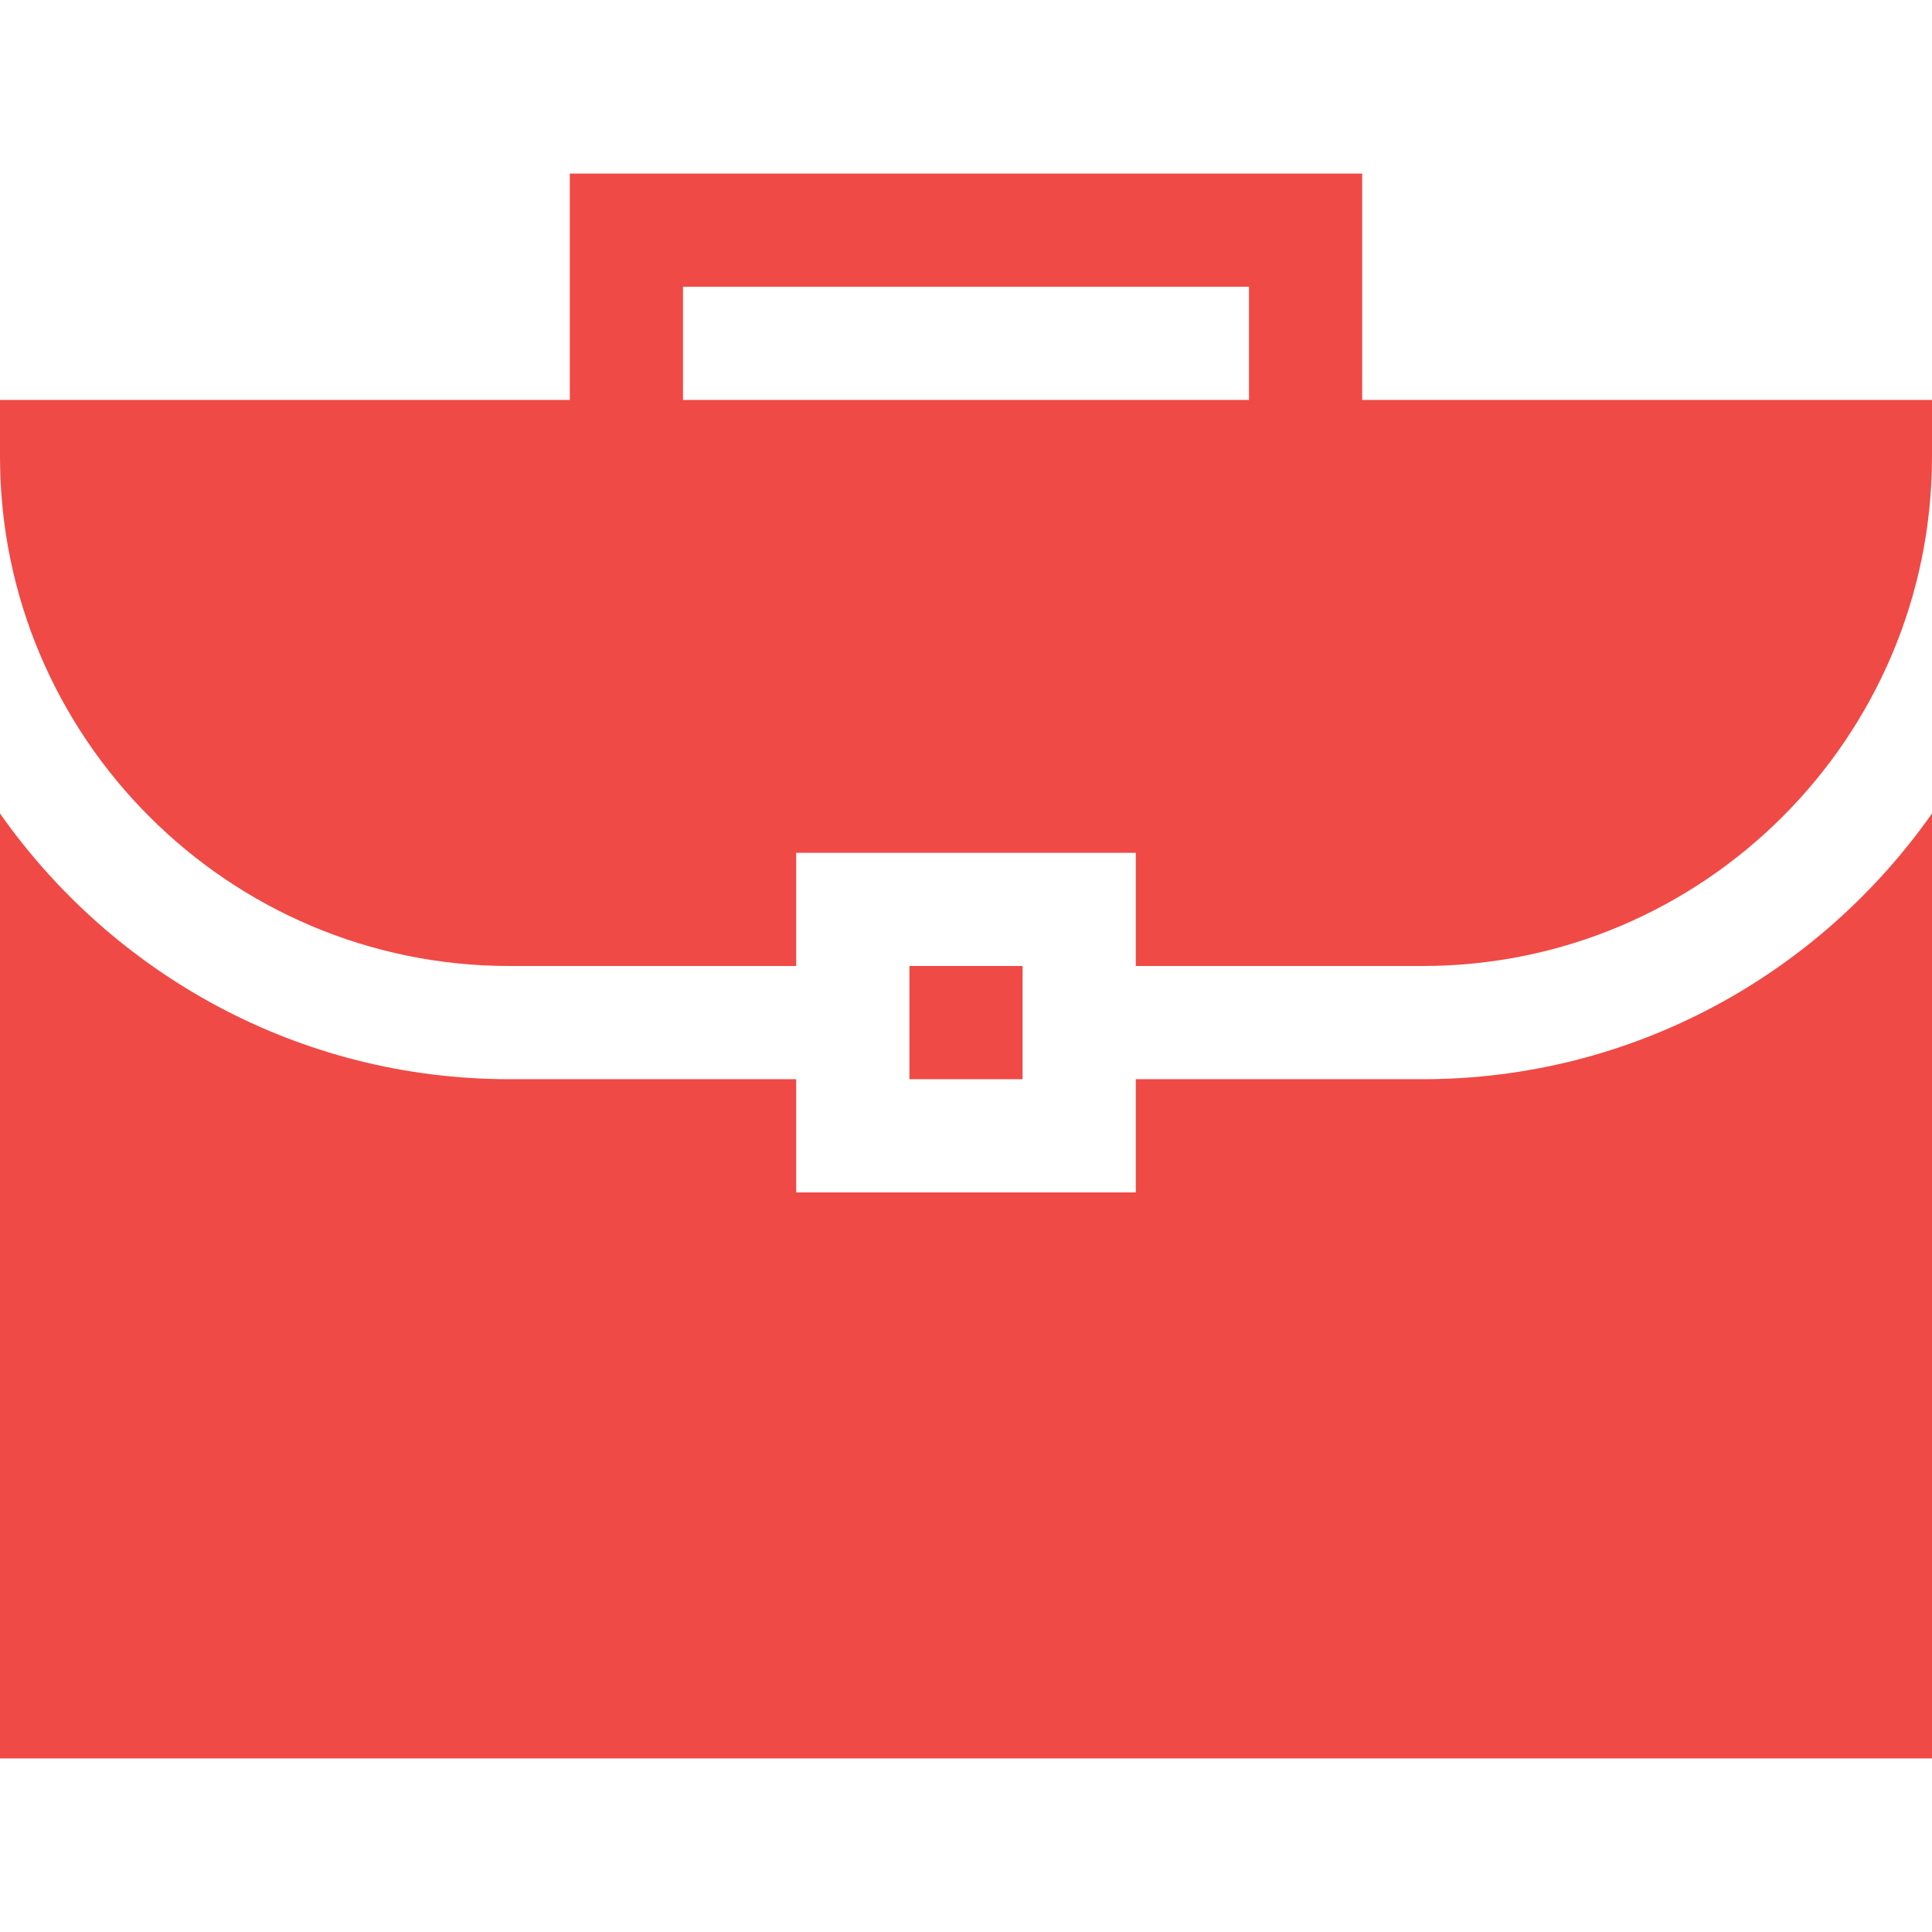
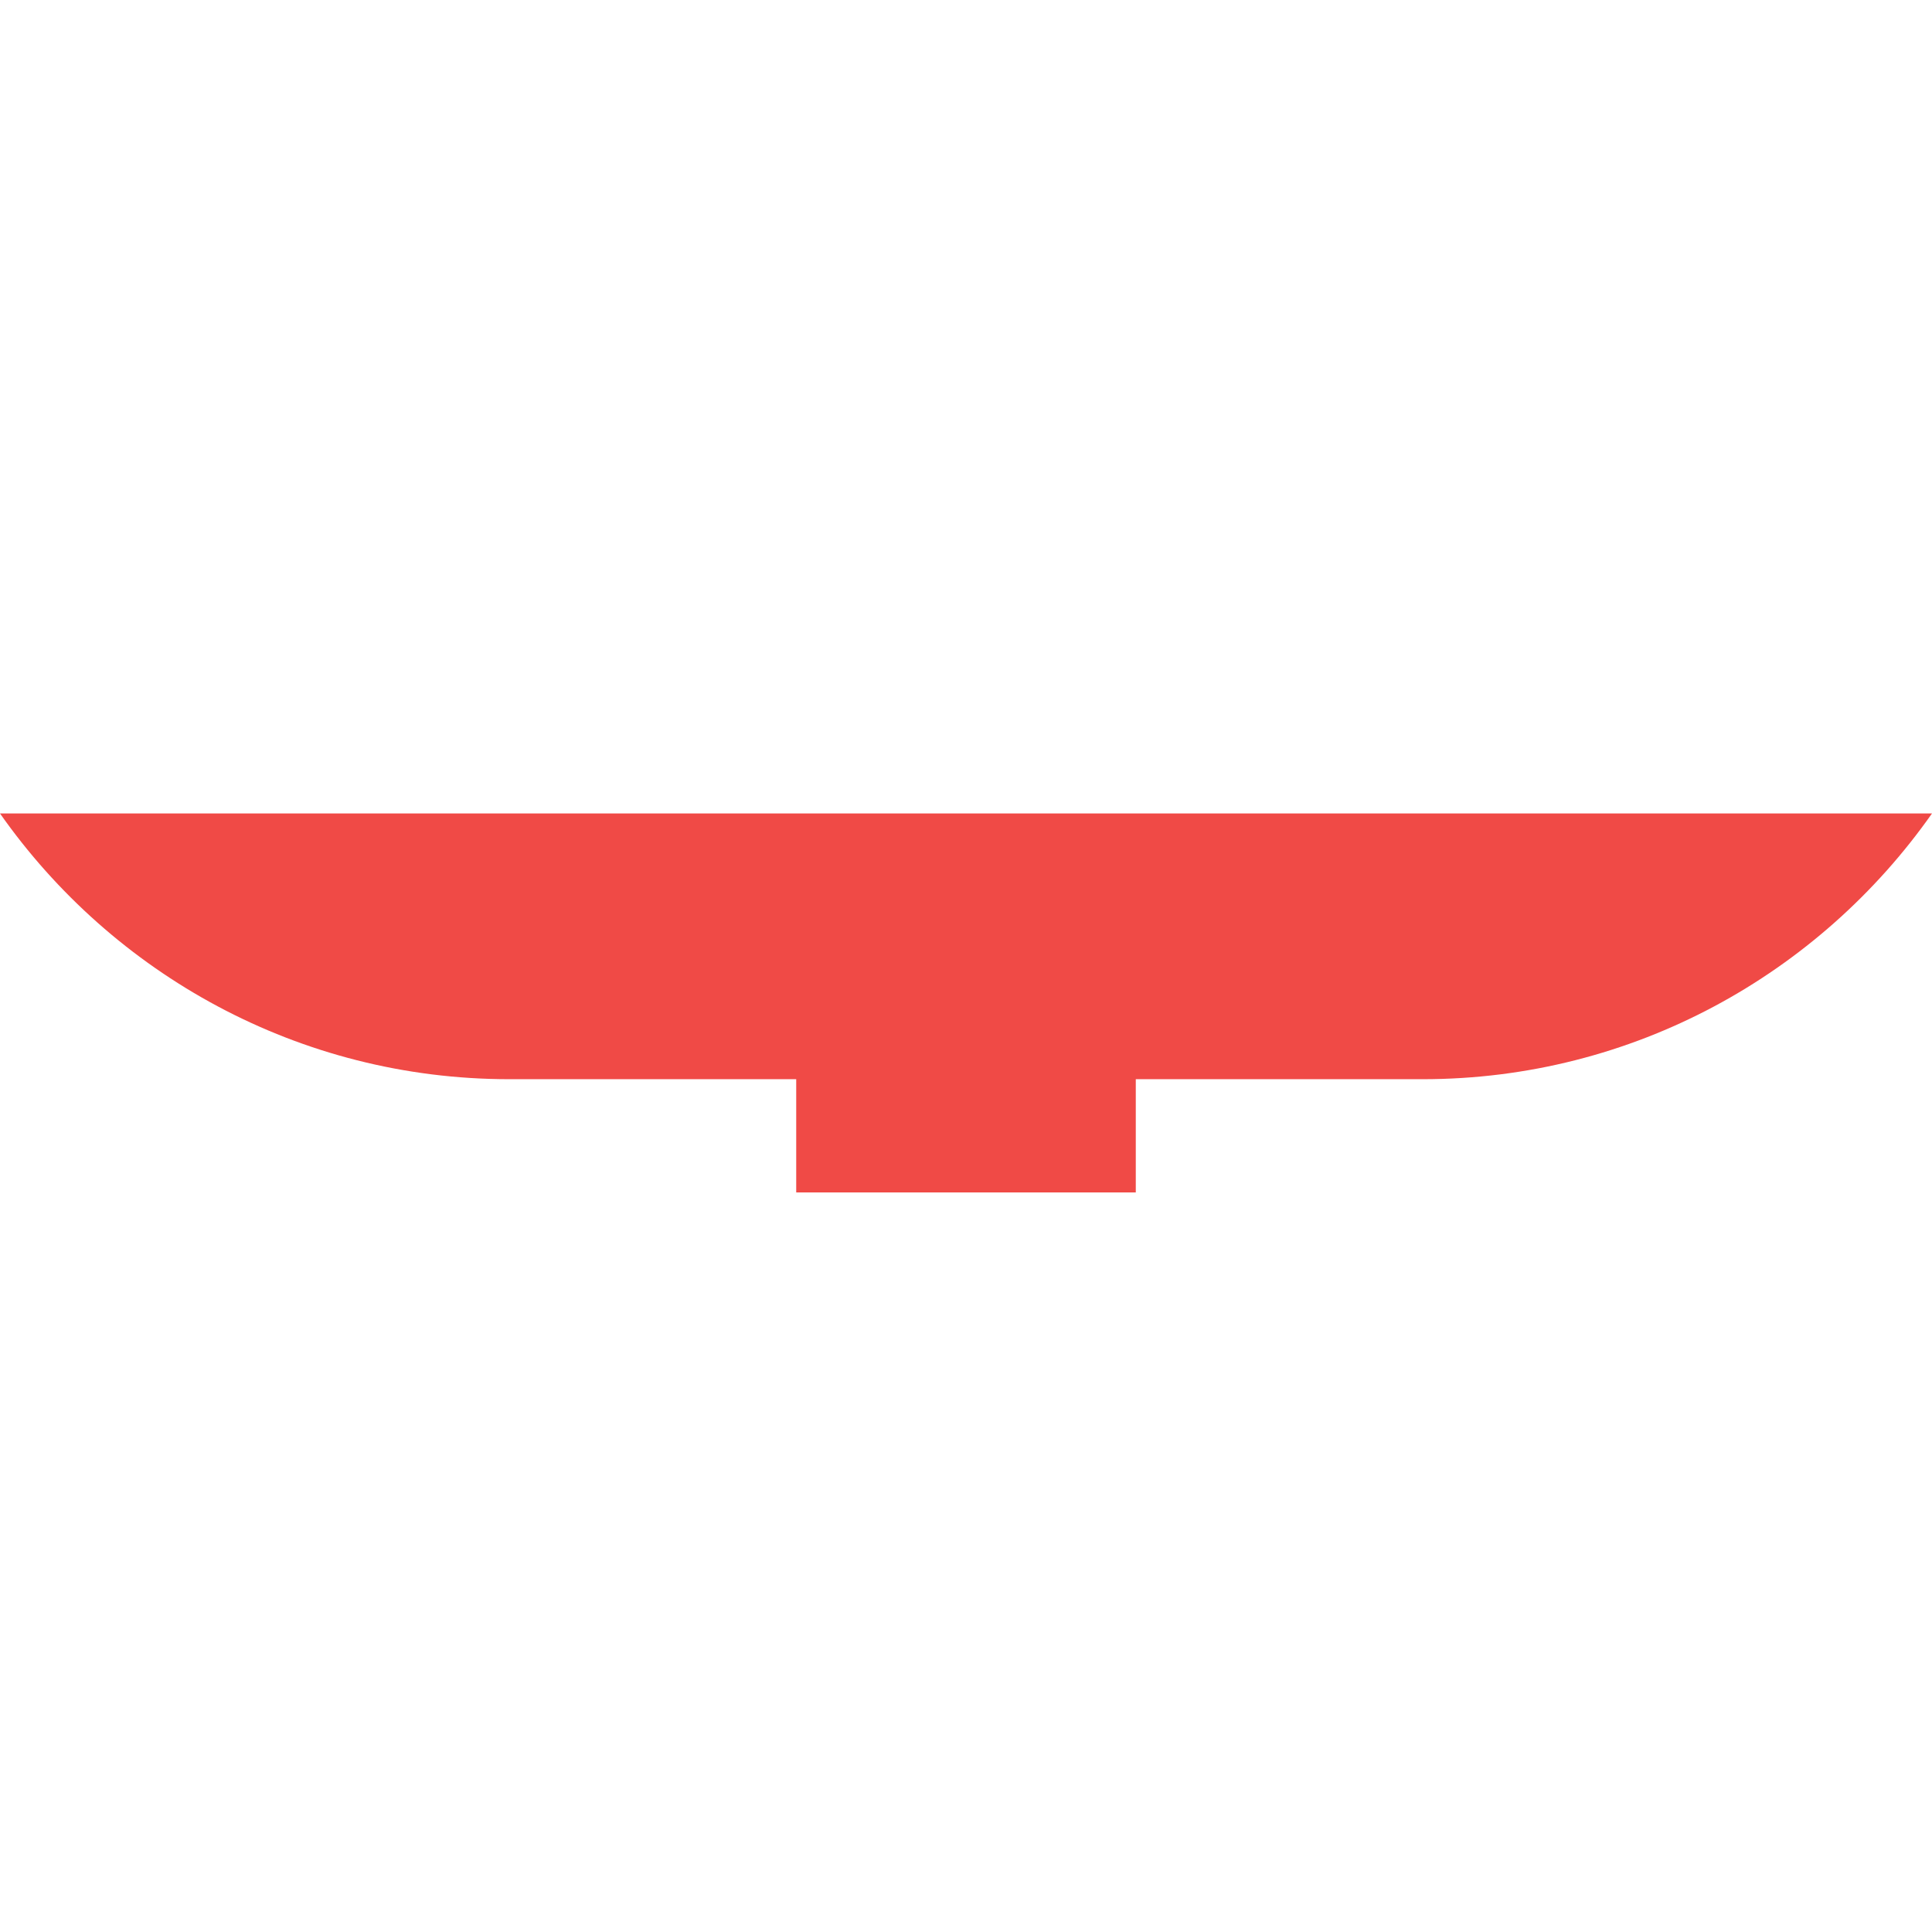
<svg xmlns="http://www.w3.org/2000/svg" width="42" height="42" viewBox="0 0 42 42" fill="none">
-   <path d="M29.613 8.695V3.773H12.387V8.695H0V9.926C0 16.032 4.968 21 11.074 21H17.309V18.539H24.691V21H30.926C37.032 21 42 16.032 42 9.926V8.695H29.613ZM14.848 6.234H27.152V8.695H14.848V6.234Z" fill="#F04A46" />
-   <path d="M30.926 23.461H24.691V25.922H17.309V23.461H11.074C6.497 23.461 2.451 21.172 0 17.684V38.227H42V17.684C39.549 21.172 35.503 23.461 30.926 23.461Z" fill="#F04A46" />
+   <path d="M30.926 23.461H24.691V25.922H17.309V23.461H11.074C6.497 23.461 2.451 21.172 0 17.684H42V17.684C39.549 21.172 35.503 23.461 30.926 23.461Z" fill="#F04A46" />
  <path d="M19.77 21H22.23V23.461H19.77V21Z" fill="#F04A46" />
</svg>